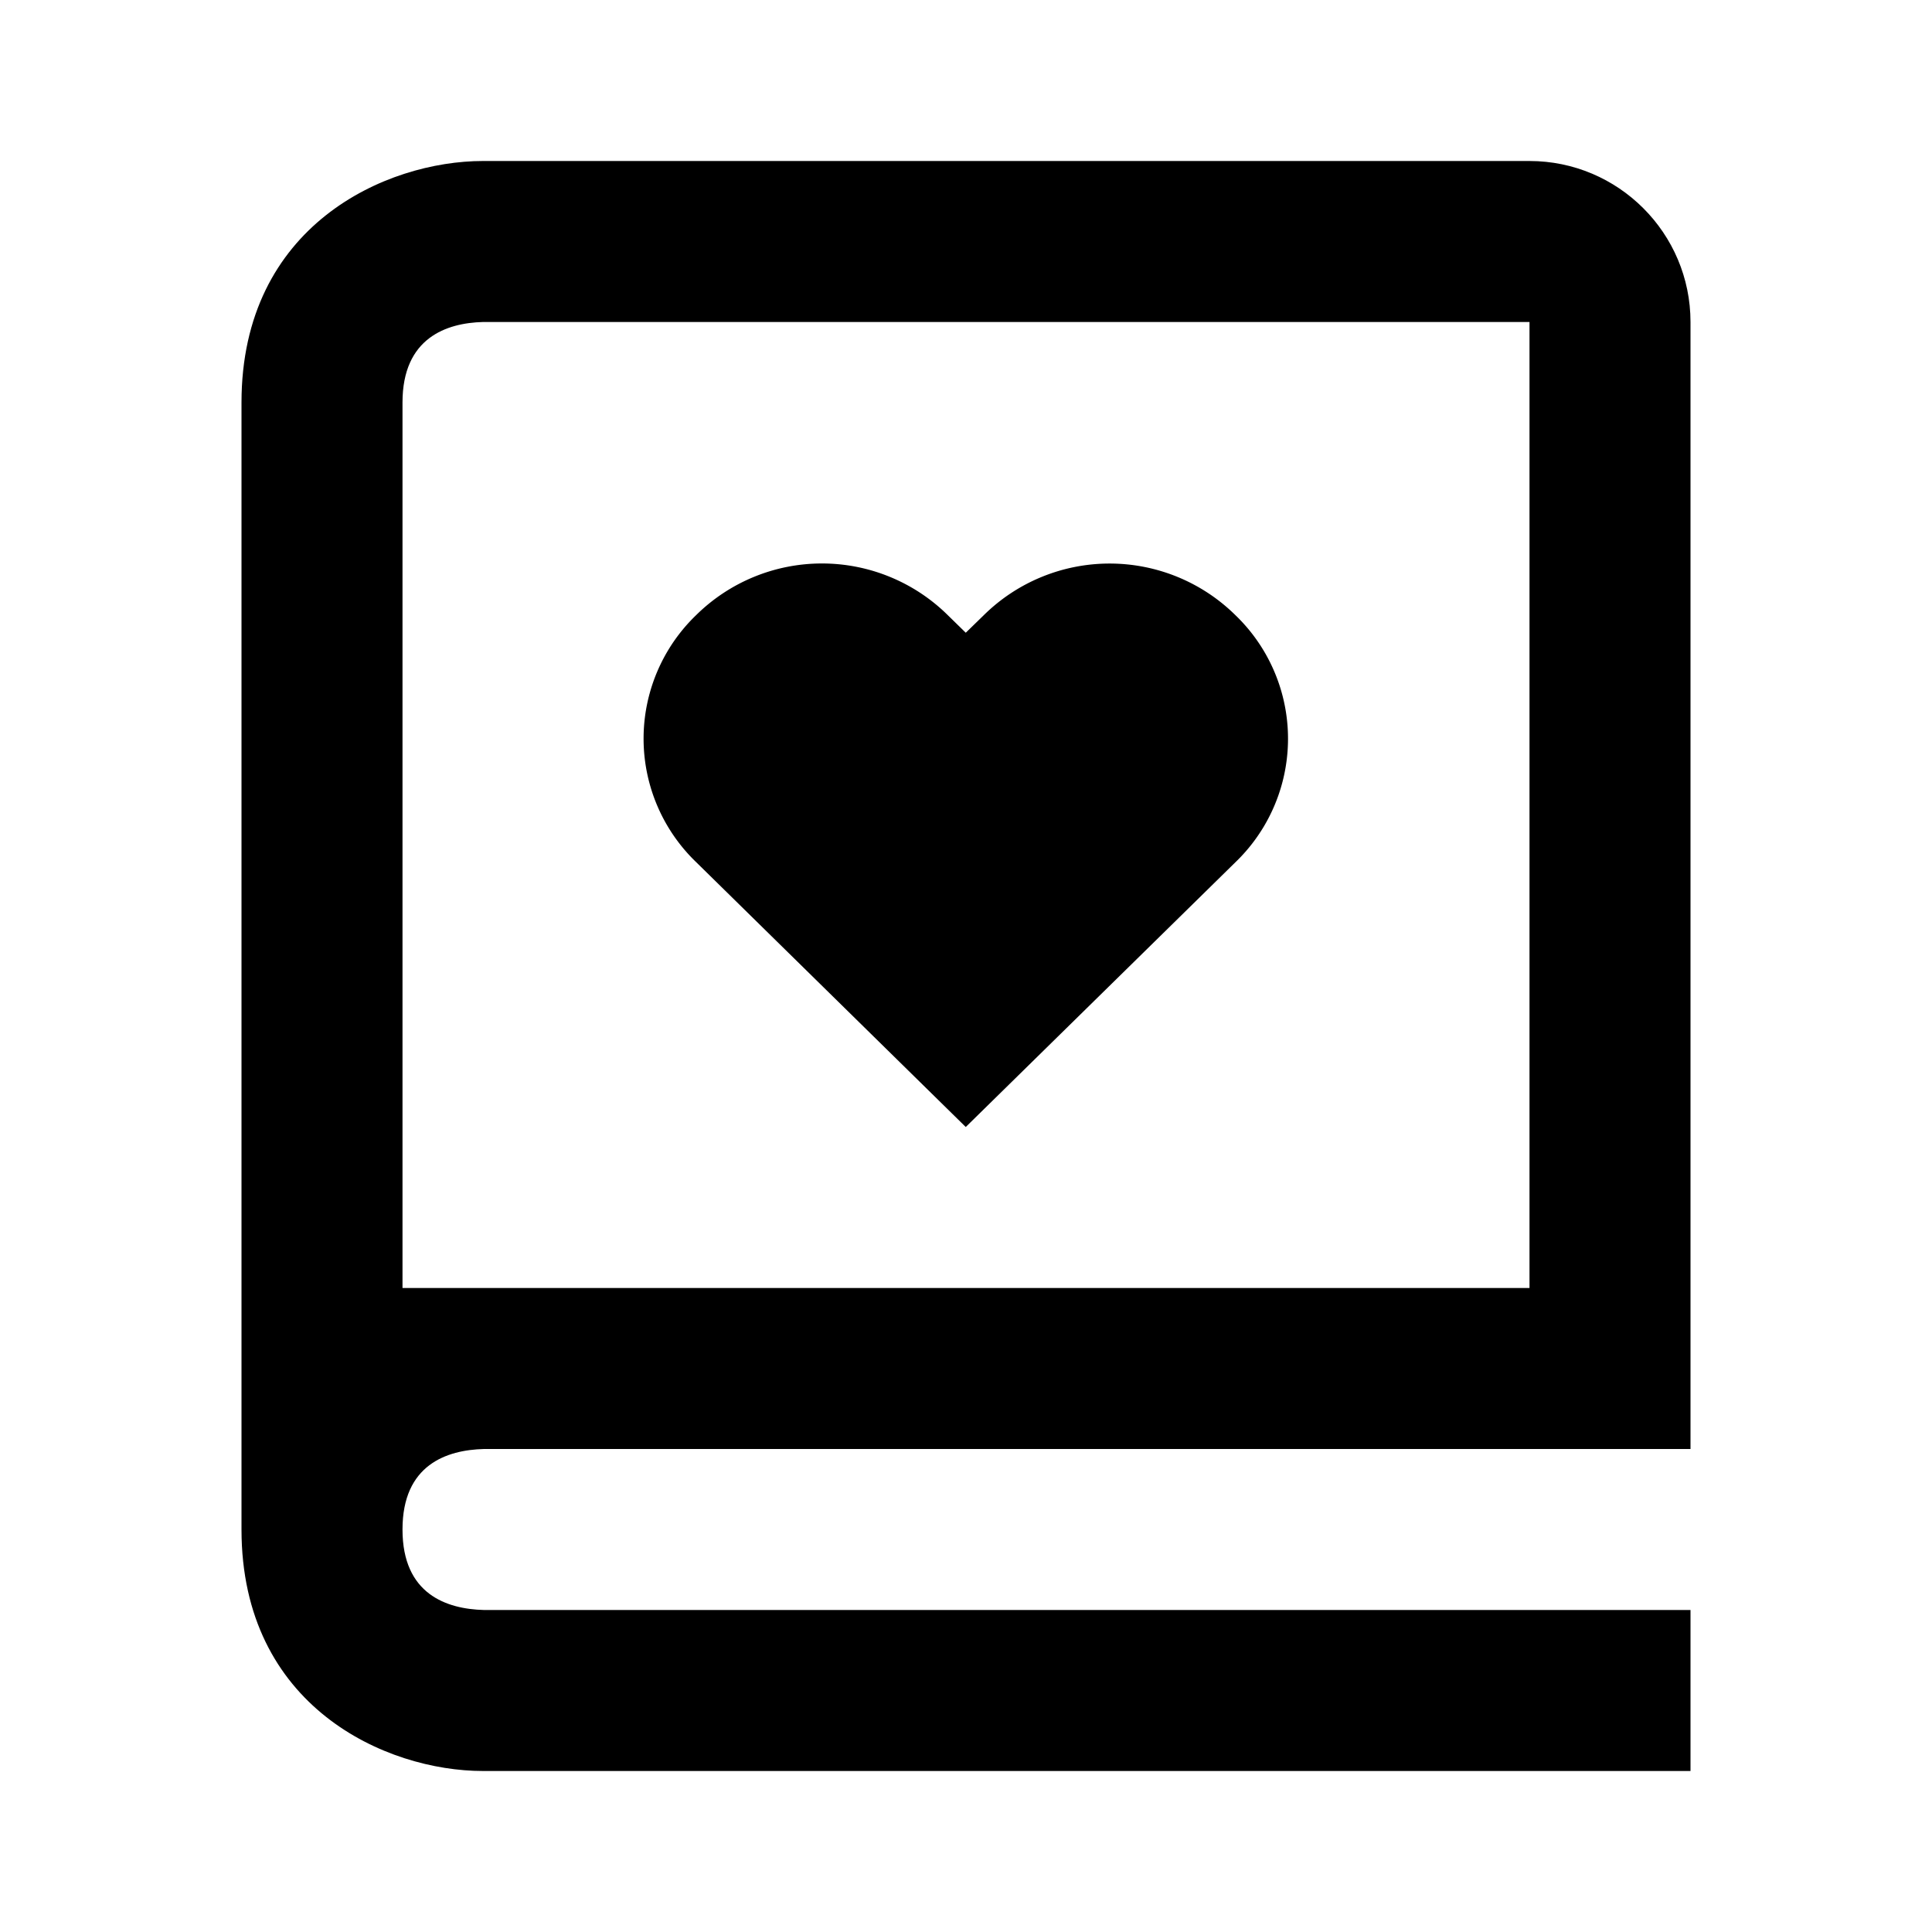
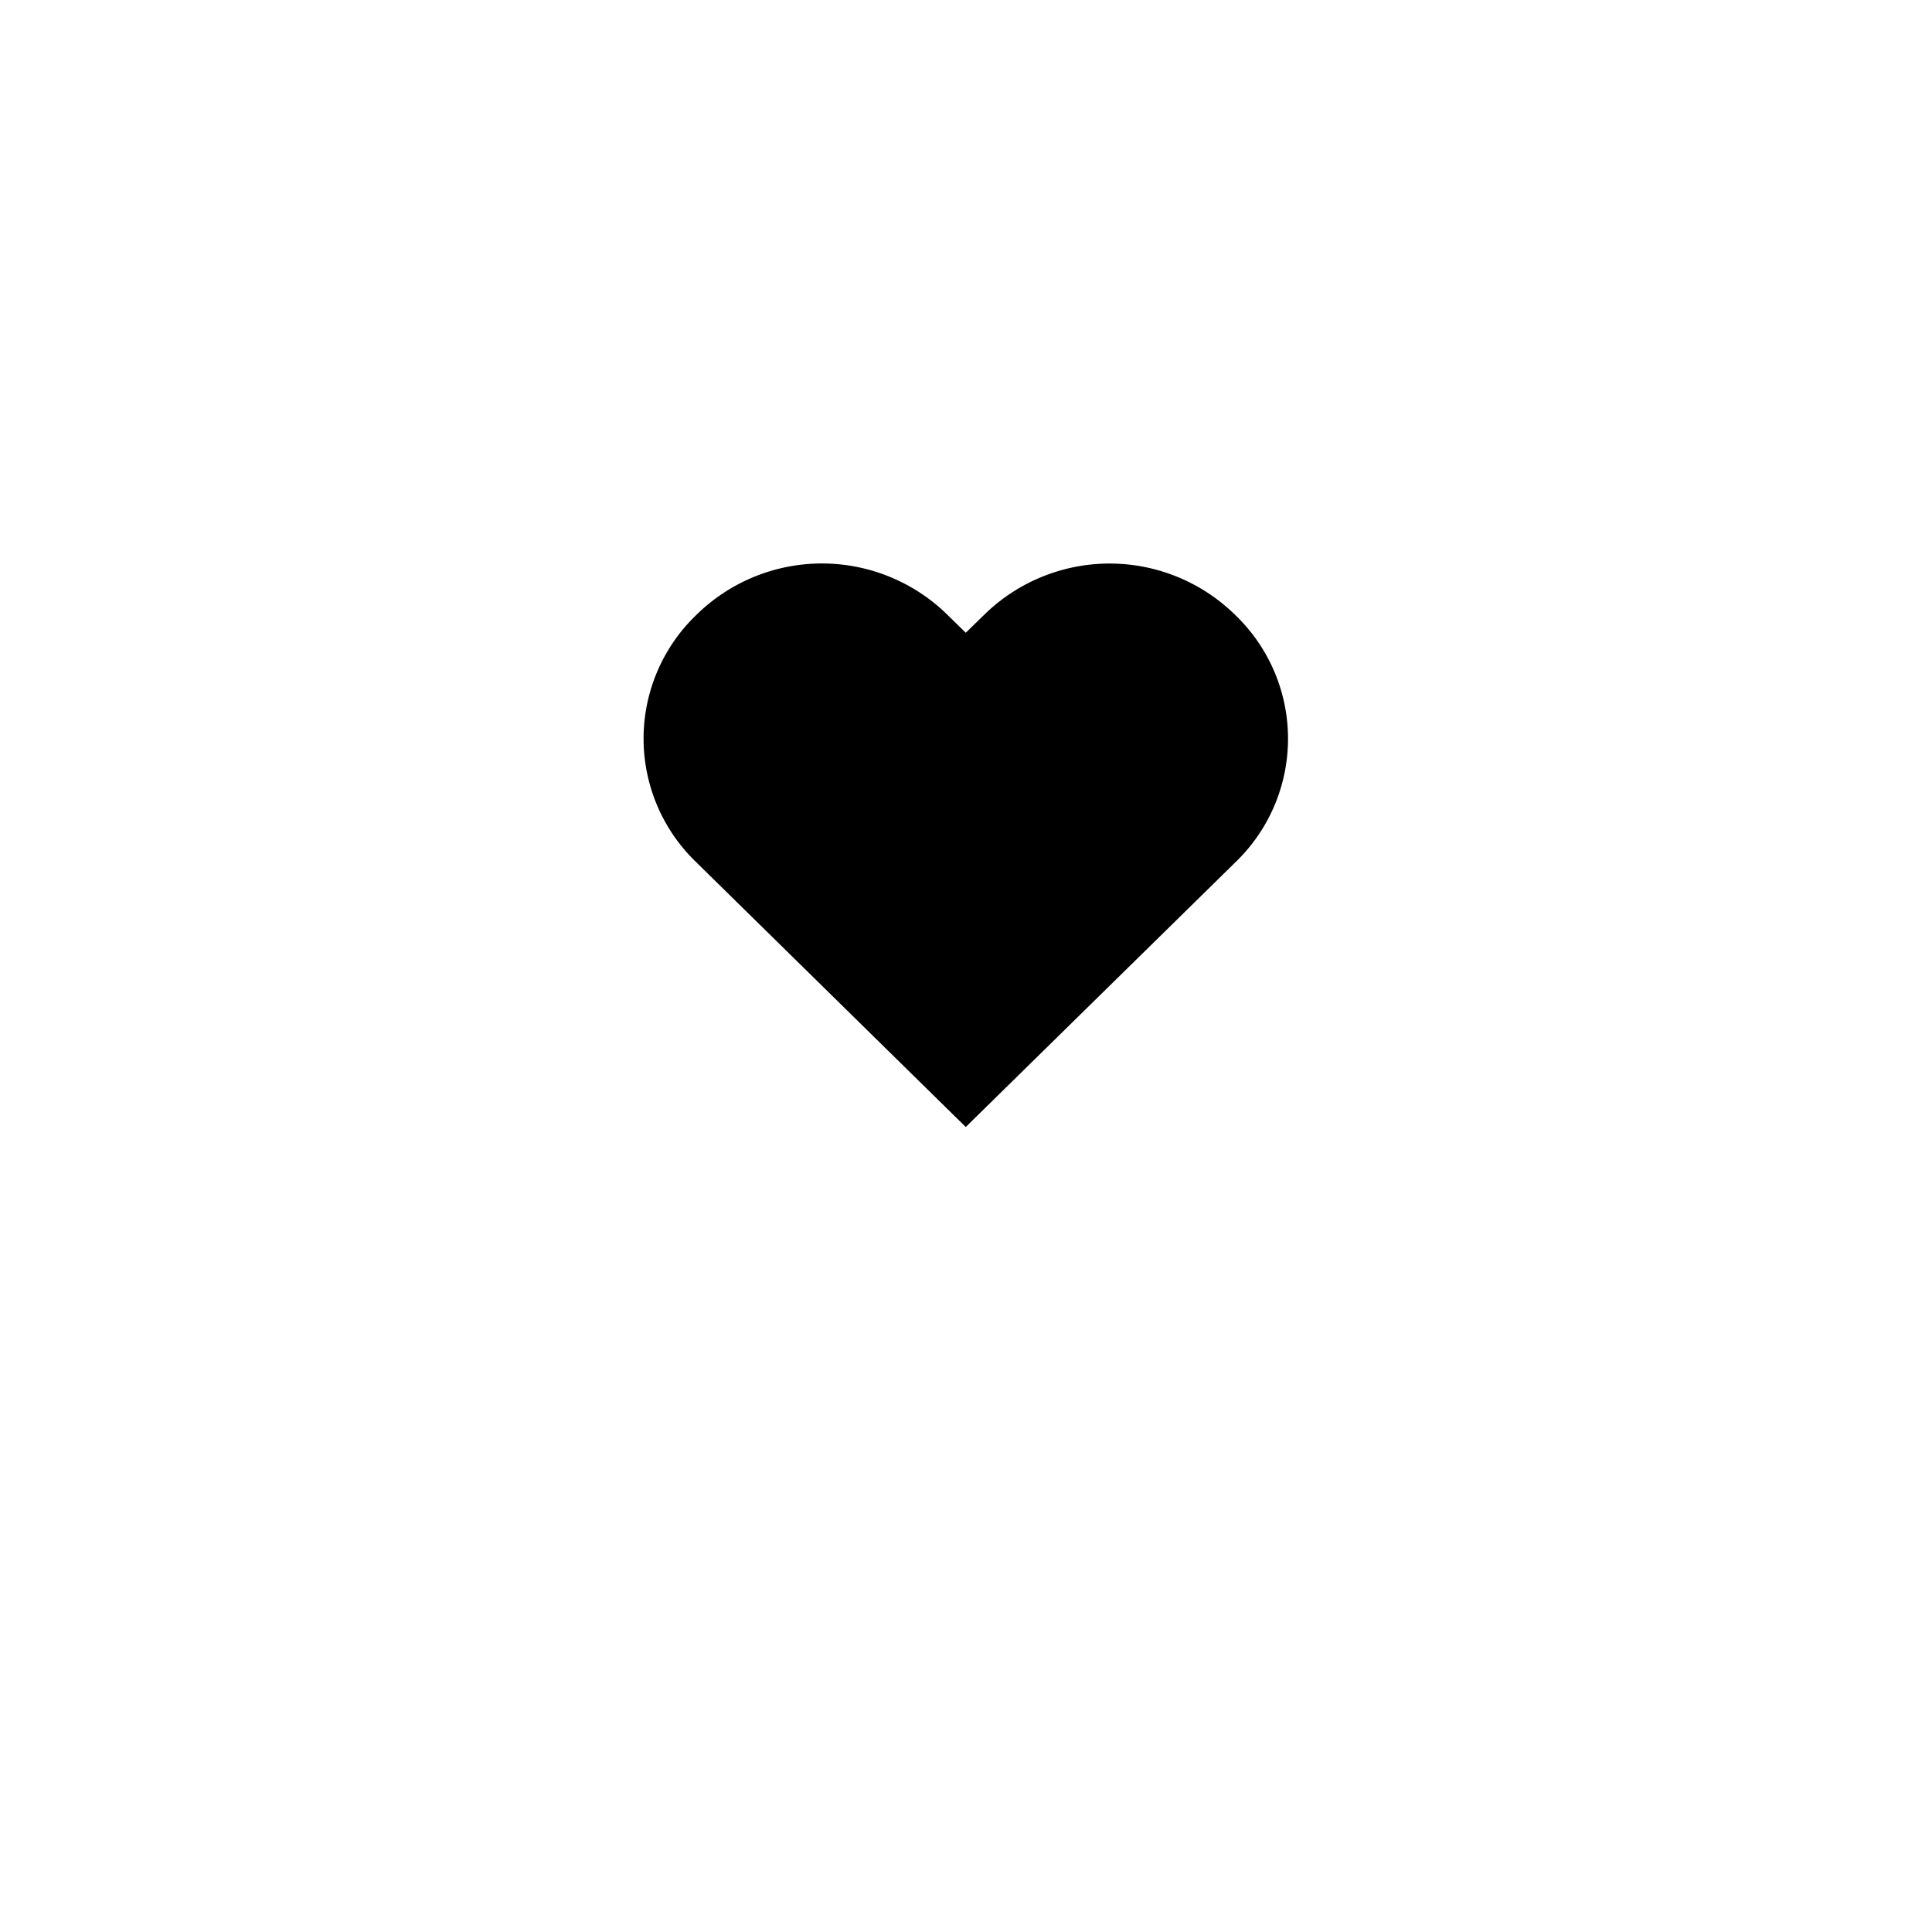
<svg xmlns="http://www.w3.org/2000/svg" fill="currentColor" stroke="none" viewBox="0 0 24 24">
-   <path d="M3 8v11c0 2.201 1.794 3 3 3h15v-2H6.012C5.55 19.988 5 19.806 5 19s.55-.988 1.012-1H21V4c0-1.103-.897-2-2-2H6c-1.206 0-3 .799-3 3v3zm3-4h13v12H5V5c0-.806.55-.988 1-1z" />
  <path d="m11.997 14 3.35-3.289a2.129 2.129 0 0 0 0-3.069 2.225 2.225 0 0 0-3.126 0l-.224.218-.224-.219a2.224 2.224 0 0 0-3.125 0 2.129 2.129 0 0 0 0 3.069L11.997 14z" />
</svg>